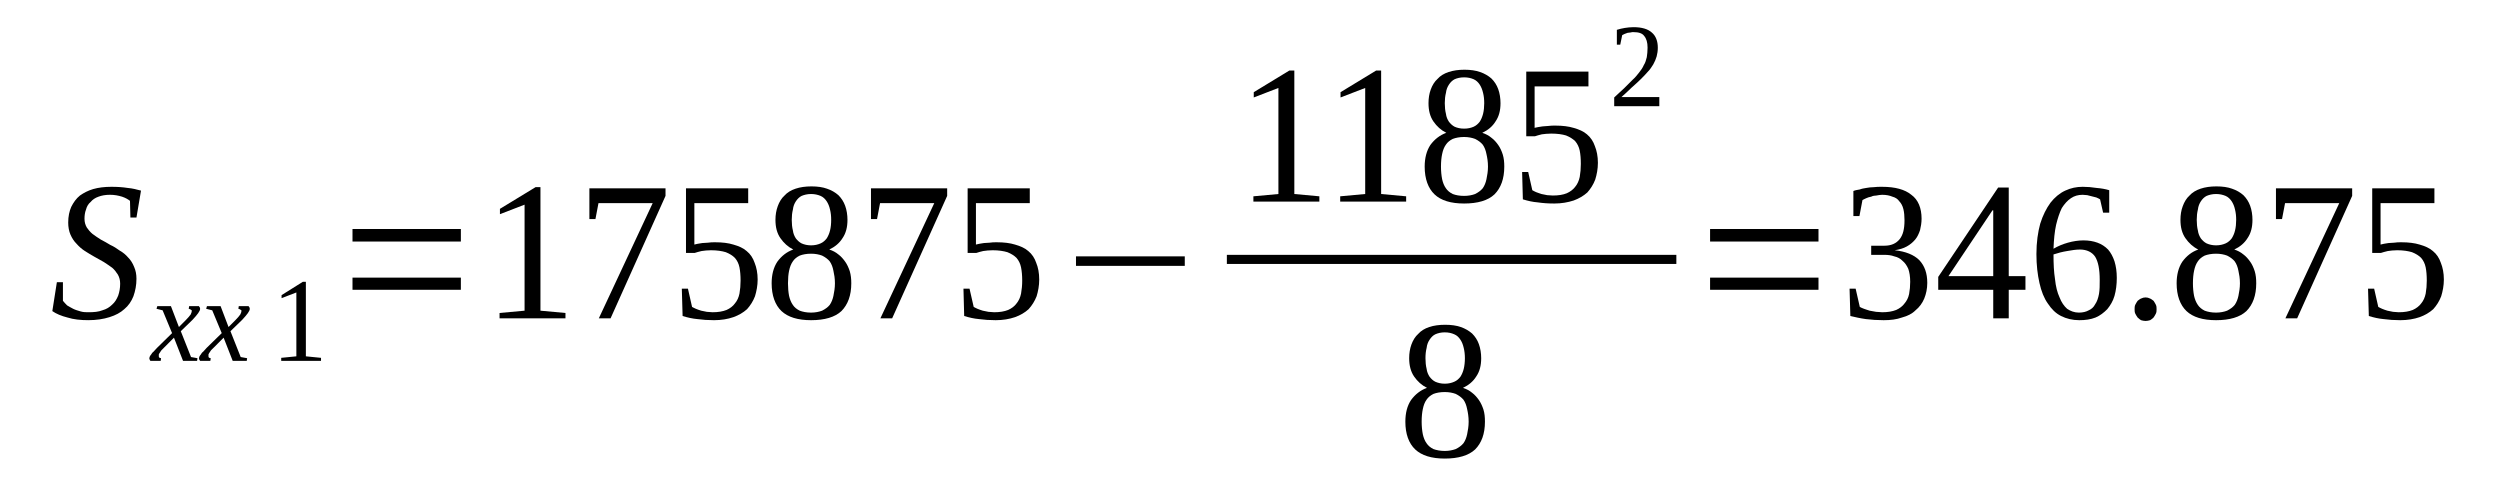
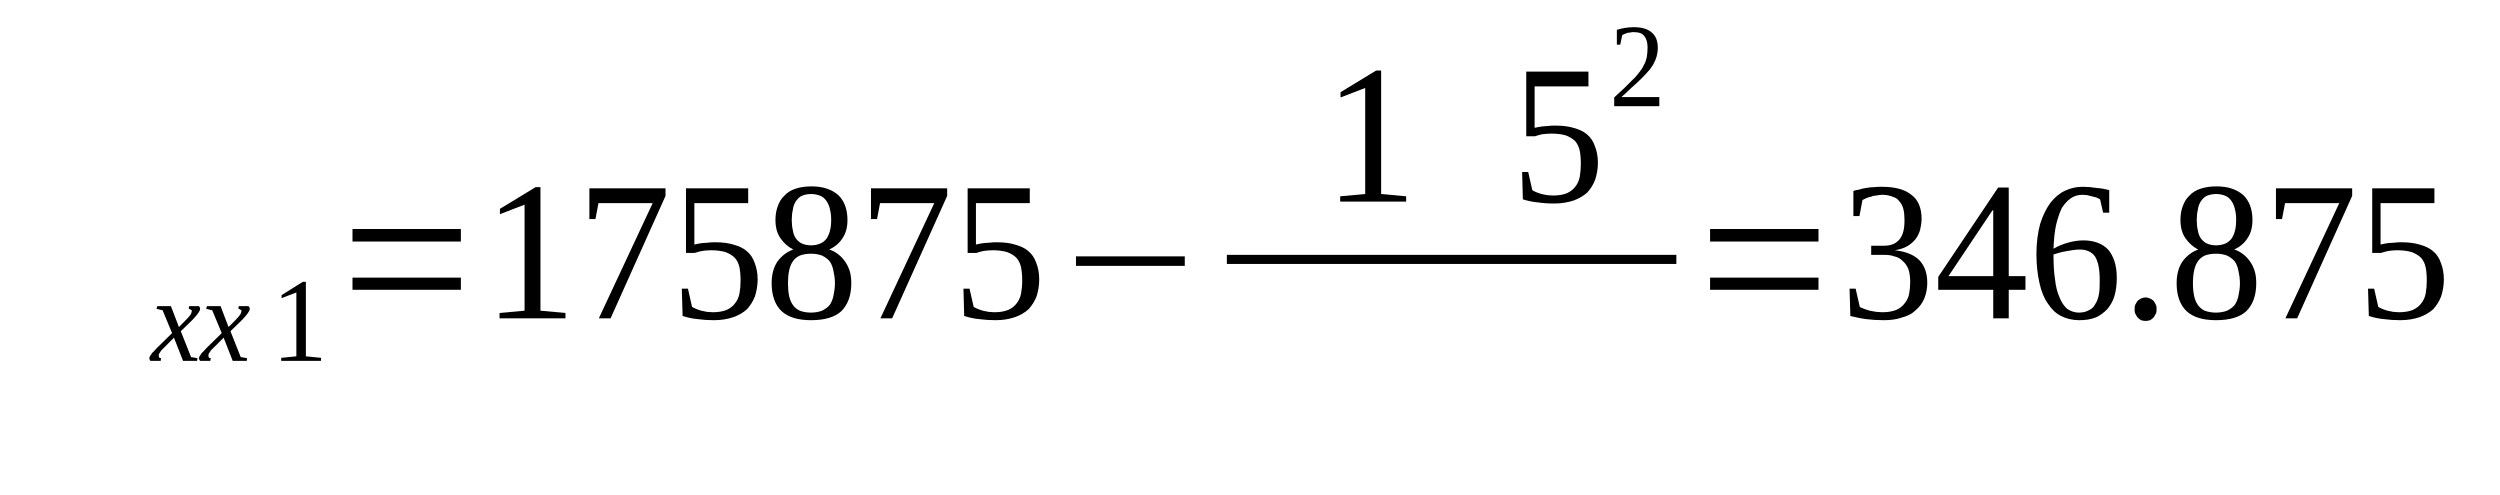
<svg xmlns="http://www.w3.org/2000/svg" height="37pt" version="1.1" viewBox="0 -37 187 37" width="187pt">
  <defs>
    <clipPath id="clip1">
      <path clip-rule="evenodd" d="M0 -36.988H186.969V-0.027H0V-36.988" />
    </clipPath>
  </defs>
  <g id="page1">
    <g>
-       <path clip-path="url(#clip1)" d="M4.254 -15.891H4.707V-14.5C4.793 -14.387 4.906 -14.273 5.02 -14.156C5.16 -14.074 5.301 -13.988 5.473 -13.902C5.641 -13.816 5.84 -13.762 6.039 -13.703C6.238 -13.645 6.434 -13.645 6.633 -13.645C7.031 -13.645 7.371 -13.676 7.656 -13.789C7.965 -13.875 8.191 -14.016 8.391 -14.215C8.59 -14.387 8.73 -14.613 8.844 -14.898C8.93 -15.152 8.988 -15.438 8.988 -15.777C8.988 -16.035 8.93 -16.262 8.816 -16.461C8.703 -16.633 8.562 -16.832 8.391 -16.973C8.191 -17.113 7.996 -17.258 7.77 -17.398C7.543 -17.543 7.285 -17.656 7.059 -17.797C6.805 -17.938 6.578 -18.082 6.352 -18.223C6.125 -18.367 5.898 -18.566 5.727 -18.766C5.527 -18.961 5.387 -19.191 5.273 -19.445C5.16 -19.703 5.102 -20.016 5.102 -20.355C5.102 -20.812 5.188 -21.207 5.328 -21.523C5.5 -21.863 5.699 -22.148 5.98 -22.375C6.266 -22.574 6.578 -22.742 6.973 -22.859C7.371 -22.973 7.824 -23.027 8.336 -23.027C8.789 -23.027 9.184 -23 9.555 -22.941C9.895 -22.914 10.234 -22.828 10.547 -22.742L10.207 -20.727H9.754L9.723 -21.977C9.582 -22.09 9.383 -22.203 9.129 -22.289C8.844 -22.375 8.562 -22.43 8.223 -22.43C7.883 -22.43 7.598 -22.375 7.371 -22.289C7.117 -22.203 6.918 -22.062 6.777 -21.891C6.605 -21.75 6.492 -21.551 6.434 -21.324C6.352 -21.125 6.32 -20.867 6.32 -20.641C6.32 -20.383 6.379 -20.184 6.492 -19.984C6.605 -19.816 6.746 -19.645 6.918 -19.504C7.117 -19.359 7.313 -19.219 7.543 -19.078C7.77 -18.961 8.023 -18.82 8.25 -18.68C8.504 -18.566 8.73 -18.422 8.957 -18.254C9.215 -18.109 9.414 -17.938 9.582 -17.742C9.781 -17.543 9.922 -17.312 10.035 -17.031C10.148 -16.773 10.207 -16.488 10.207 -16.148C10.207 -15.664 10.121 -15.238 9.98 -14.84C9.836 -14.473 9.609 -14.129 9.297 -13.875C9.016 -13.617 8.648 -13.418 8.191 -13.277C7.738 -13.133 7.199 -13.051 6.605 -13.051C6.039 -13.051 5.5 -13.105 5.047 -13.25C4.594 -13.363 4.195 -13.531 3.914 -13.73L4.254 -15.891Z" fill-rule="evenodd" />
      <path clip-path="url(#clip1)" d="M12.305 -11.031C12.219 -10.945 12.133 -10.859 12.078 -10.804C12.02 -10.746 11.992 -10.66 11.965 -10.632C11.906 -10.574 11.906 -10.519 11.879 -10.492C11.879 -10.433 11.879 -10.406 11.879 -10.374C11.879 -10.32 11.879 -10.293 11.906 -10.261C11.934 -10.234 11.992 -10.207 12.047 -10.207L12.02 -10.007H11.254C11.227 -10.035 11.227 -10.035 11.199 -10.093C11.199 -10.121 11.168 -10.148 11.168 -10.207C11.168 -10.234 11.199 -10.293 11.199 -10.32C11.227 -10.374 11.254 -10.433 11.312 -10.492C11.34 -10.546 11.398 -10.632 11.48 -10.691C11.539 -10.773 11.652 -10.859 11.738 -10.972L12.871 -12.082L12.164 -13.789L11.707 -13.902L11.766 -14.101H12.785L13.383 -12.539L13.891 -13.05C14.062 -13.218 14.176 -13.363 14.262 -13.476C14.316 -13.589 14.344 -13.675 14.344 -13.73C14.344 -13.761 14.344 -13.789 14.344 -13.789C14.316 -13.816 14.289 -13.816 14.262 -13.843C14.262 -13.843 14.23 -13.874 14.203 -13.874C14.176 -13.874 14.148 -13.902 14.117 -13.902L14.148 -14.101H14.883C14.883 -14.074 14.91 -14.043 14.941 -14.015C14.941 -13.988 14.969 -13.96 14.969 -13.902C14.969 -13.73 14.77 -13.476 14.402 -13.078L13.523 -12.226L14.289 -10.293L14.77 -10.207L14.742 -10.007H13.691L13.012 -11.742L12.305 -11.031Z" fill-rule="evenodd" />
      <path clip-path="url(#clip1)" d="M16.02 -11.031C15.934 -10.945 15.848 -10.859 15.789 -10.804C15.734 -10.746 15.707 -10.66 15.676 -10.632C15.621 -10.574 15.621 -10.519 15.594 -10.492C15.594 -10.433 15.594 -10.406 15.594 -10.374C15.594 -10.32 15.594 -10.293 15.621 -10.261C15.648 -10.234 15.707 -10.207 15.762 -10.207L15.734 -10.007H14.969C14.941 -10.035 14.941 -10.035 14.91 -10.093C14.91 -10.121 14.883 -10.148 14.883 -10.207C14.883 -10.234 14.91 -10.293 14.91 -10.32C14.941 -10.374 14.969 -10.433 15.027 -10.492C15.055 -10.546 15.109 -10.632 15.195 -10.691C15.254 -10.773 15.367 -10.859 15.449 -10.972L16.586 -12.082L15.875 -13.789L15.422 -13.902L15.48 -14.101H16.5L17.094 -12.539L17.605 -13.05C17.777 -13.218 17.891 -13.363 17.973 -13.476C18.031 -13.589 18.059 -13.675 18.059 -13.73C18.059 -13.761 18.059 -13.789 18.059 -13.789C18.031 -13.816 18.004 -13.816 17.973 -13.843C17.973 -13.843 17.945 -13.874 17.918 -13.874C17.891 -13.874 17.859 -13.902 17.832 -13.902L17.859 -14.101H18.598C18.598 -14.074 18.625 -14.043 18.656 -14.015C18.656 -13.988 18.684 -13.96 18.684 -13.902C18.684 -13.73 18.484 -13.476 18.117 -13.078L17.238 -12.226L18.004 -10.293L18.484 -10.207L18.457 -10.007H17.406L16.727 -11.742L16.02 -11.031Z" fill-rule="evenodd" />
      <path clip-path="url(#clip1)" d="M22.879 -10.347L24.012 -10.234V-10.007H21.035V-10.234L22.168 -10.347V-15.124L21.062 -14.699V-14.925L22.652 -15.921H22.879V-10.347Z" fill-rule="evenodd" />
      <path clip-path="url(#clip1)" d="M26.367 -15.324V-16.234H34.473V-15.324H26.367ZM26.367 -18.933V-19.871H34.473V-18.933H26.367Z" fill-rule="evenodd" />
      <path clip-path="url(#clip1)" d="M40.426 -13.761L42.297 -13.589V-13.191H37.367V-13.589L39.238 -13.761V-21.691L37.395 -20.98V-21.378L40.059 -23H40.426V-13.761Z" fill-rule="evenodd" />
      <path clip-path="url(#clip1)" d="M44.539 -20.613H44.086V-22.914H49.781V-22.347L45.672 -13.191H44.793L48.82 -21.804H44.766L44.539 -20.613Z" fill-rule="evenodd" />
      <path clip-path="url(#clip1)" d="M53.496 -18.878C54.035 -18.878 54.488 -18.82 54.855 -18.706C55.254 -18.593 55.594 -18.449 55.848 -18.222C56.133 -17.996 56.332 -17.683 56.445 -17.343C56.586 -17 56.672 -16.574 56.672 -16.089C56.672 -15.636 56.586 -15.21 56.473 -14.839C56.332 -14.472 56.133 -14.156 55.879 -13.874C55.594 -13.617 55.254 -13.418 54.855 -13.277C54.434 -13.132 53.949 -13.05 53.41 -13.05C52.957 -13.05 52.562 -13.078 52.164 -13.132C51.797 -13.164 51.426 -13.249 51.059 -13.363L51 -15.41H51.457L51.766 -14.043C51.852 -13.988 51.938 -13.96 52.051 -13.902C52.164 -13.843 52.305 -13.816 52.449 -13.761C52.59 -13.73 52.73 -13.703 52.871 -13.675C53.016 -13.675 53.156 -13.644 53.297 -13.644C53.723 -13.644 54.062 -13.703 54.348 -13.816C54.602 -13.929 54.828 -14.101 54.969 -14.3C55.141 -14.499 55.254 -14.753 55.312 -15.039C55.367 -15.351 55.395 -15.664 55.395 -16.007C55.395 -16.402 55.367 -16.718 55.312 -17C55.254 -17.285 55.141 -17.511 54.969 -17.71C54.801 -17.882 54.574 -18.023 54.289 -18.136C54.008 -18.222 53.637 -18.281 53.184 -18.281C52.93 -18.281 52.676 -18.253 52.477 -18.222C52.277 -18.168 52.105 -18.136 51.965 -18.081H51.312V-22.914H55.965V-21.804H51.938V-18.706C51.992 -18.734 52.105 -18.734 52.191 -18.765C52.305 -18.793 52.418 -18.793 52.531 -18.82C52.676 -18.82 52.816 -18.847 52.957 -18.847C53.129 -18.878 53.297 -18.878 53.496 -18.878Z" fill-rule="evenodd" />
      <path clip-path="url(#clip1)" d="M63.391 -20.554C63.391 -20.015 63.277 -19.558 63.023 -19.191C62.797 -18.82 62.453 -18.535 62.031 -18.335C62.285 -18.253 62.512 -18.136 62.711 -17.968C62.91 -17.824 63.078 -17.625 63.219 -17.425C63.363 -17.23 63.477 -16.972 63.562 -16.718C63.645 -16.433 63.676 -16.148 63.676 -15.808C63.676 -14.898 63.418 -14.214 62.938 -13.73C62.453 -13.277 61.691 -13.05 60.668 -13.05C59.676 -13.05 58.941 -13.277 58.457 -13.73C57.977 -14.187 57.719 -14.898 57.719 -15.808C57.719 -16.46 57.863 -17 58.145 -17.425C58.457 -17.855 58.855 -18.168 59.336 -18.335C58.941 -18.535 58.629 -18.82 58.371 -19.191C58.117 -19.558 58.004 -20.015 58.004 -20.554C58.004 -20.925 58.062 -21.265 58.176 -21.578C58.289 -21.89 58.457 -22.175 58.684 -22.375C58.883 -22.601 59.168 -22.773 59.508 -22.886C59.848 -23 60.242 -23.058 60.699 -23.058C61.152 -23.058 61.547 -23 61.859 -22.886C62.199 -22.773 62.484 -22.601 62.711 -22.402C62.938 -22.175 63.105 -21.918 63.219 -21.605C63.332 -21.293 63.391 -20.925 63.391 -20.554ZM62.453 -15.808C62.453 -16.175 62.398 -16.488 62.34 -16.746C62.285 -17.031 62.199 -17.257 62.059 -17.456C61.918 -17.625 61.719 -17.769 61.492 -17.882C61.266 -17.968 60.98 -18.023 60.668 -18.023C60.328 -18.023 60.047 -17.968 59.82 -17.882C59.59 -17.769 59.422 -17.625 59.309 -17.456C59.168 -17.257 59.082 -17.031 59.023 -16.746C58.969 -16.488 58.941 -16.175 58.941 -15.808C58.941 -15.464 58.969 -15.152 59.023 -14.867C59.082 -14.613 59.168 -14.386 59.309 -14.187C59.422 -14.015 59.59 -13.874 59.82 -13.761C60.047 -13.675 60.328 -13.617 60.668 -13.617C60.98 -13.617 61.266 -13.675 61.492 -13.761C61.719 -13.874 61.918 -14.015 62.059 -14.187C62.199 -14.386 62.285 -14.613 62.34 -14.867C62.398 -15.152 62.453 -15.464 62.453 -15.808ZM62.172 -20.554C62.172 -20.839 62.145 -21.093 62.086 -21.324C62.031 -21.578 61.945 -21.777 61.832 -21.949C61.719 -22.117 61.578 -22.261 61.379 -22.347C61.18 -22.429 60.953 -22.488 60.668 -22.488C60.387 -22.488 60.16 -22.429 59.961 -22.347C59.789 -22.261 59.648 -22.117 59.535 -21.949C59.422 -21.777 59.336 -21.578 59.309 -21.324C59.25 -21.093 59.223 -20.839 59.223 -20.554C59.223 -20.269 59.25 -19.984 59.309 -19.757C59.336 -19.531 59.422 -19.332 59.535 -19.16C59.648 -19.019 59.789 -18.878 59.961 -18.793C60.16 -18.706 60.387 -18.648 60.668 -18.648C60.953 -18.648 61.18 -18.706 61.379 -18.793C61.578 -18.878 61.719 -19.019 61.832 -19.16C61.945 -19.332 62.031 -19.531 62.086 -19.757C62.145 -19.984 62.172 -20.269 62.172 -20.554Z" fill-rule="evenodd" />
      <path clip-path="url(#clip1)" d="M65.602 -20.613H65.149V-22.914H70.848V-22.347L66.734 -13.191H65.855L69.883 -21.804H65.828L65.602 -20.613Z" fill-rule="evenodd" />
      <path clip-path="url(#clip1)" d="M74.558 -18.878C75.098 -18.878 75.555 -18.82 75.922 -18.706C76.317 -18.593 76.66 -18.449 76.914 -18.222C77.195 -17.996 77.395 -17.683 77.508 -17.343C77.652 -17 77.734 -16.574 77.734 -16.089C77.734 -15.636 77.652 -15.21 77.539 -14.839C77.395 -14.472 77.195 -14.156 76.941 -13.874C76.66 -13.617 76.317 -13.418 75.922 -13.277C75.496 -13.132 75.016 -13.05 74.477 -13.05C74.024 -13.05 73.625 -13.078 73.227 -13.132C72.859 -13.164 72.492 -13.249 72.121 -13.363L72.067 -15.41H72.52L72.832 -14.043C72.918 -13.988 73 -13.96 73.113 -13.902C73.227 -13.843 73.371 -13.816 73.512 -13.761C73.652 -13.73 73.797 -13.703 73.937 -13.675C74.078 -13.675 74.219 -13.644 74.363 -13.644C74.789 -13.644 75.129 -13.703 75.41 -13.816C75.668 -13.929 75.895 -14.101 76.035 -14.3C76.203 -14.499 76.317 -14.753 76.375 -15.039C76.43 -15.351 76.461 -15.664 76.461 -16.007C76.461 -16.402 76.43 -16.718 76.375 -17C76.317 -17.285 76.203 -17.511 76.035 -17.71C75.863 -17.882 75.637 -18.023 75.355 -18.136C75.07 -18.222 74.703 -18.281 74.25 -18.281C73.992 -18.281 73.738 -18.253 73.539 -18.222C73.34 -18.168 73.172 -18.136 73.031 -18.081H72.379V-22.914H77.027V-21.804H73V-18.706C73.058 -18.734 73.172 -18.734 73.258 -18.765C73.371 -18.793 73.484 -18.793 73.598 -18.82C73.738 -18.82 73.879 -18.847 74.024 -18.847C74.191 -18.878 74.363 -18.878 74.558 -18.878Z" fill-rule="evenodd" />
      <path clip-path="url(#clip1)" d="M80.484 -17.113V-17.824H88.621V-17.113H80.484Z" fill-rule="evenodd" />
-       <path clip-path="url(#clip1)" d="M96.816 -22.488L98.688 -22.316V-21.918H93.754V-22.316L95.625 -22.488V-30.421L93.781 -29.71V-30.105L96.445 -31.726H96.816V-22.488Z" fill-rule="evenodd" />
      <path clip-path="url(#clip1)" d="M103.309 -22.488L105.18 -22.316V-21.918H100.246V-22.316L102.117 -22.488V-30.421L100.273 -29.71V-30.105L102.938 -31.726H103.309V-22.488Z" fill-rule="evenodd" />
-       <path clip-path="url(#clip1)" d="M112.238 -29.281C112.238 -28.742 112.125 -28.289 111.867 -27.918C111.641 -27.546 111.301 -27.265 110.875 -27.066C111.133 -26.98 111.359 -26.867 111.559 -26.695C111.754 -26.554 111.926 -26.355 112.066 -26.156C112.211 -25.957 112.324 -25.699 112.406 -25.445C112.492 -25.16 112.52 -24.875 112.52 -24.535C112.52 -23.625 112.266 -22.941 111.785 -22.46C111.301 -22.003 110.535 -21.777 109.516 -21.777C108.523 -21.777 107.785 -22.003 107.305 -22.46C106.824 -22.914 106.566 -23.625 106.566 -24.535C106.566 -25.187 106.711 -25.73 106.992 -26.156C107.305 -26.582 107.703 -26.894 108.184 -27.066C107.785 -27.265 107.477 -27.546 107.219 -27.918C106.965 -28.289 106.852 -28.742 106.852 -29.281C106.852 -29.652 106.906 -29.992 107.02 -30.304C107.133 -30.617 107.305 -30.902 107.531 -31.101C107.73 -31.328 108.012 -31.5 108.355 -31.613C108.695 -31.726 109.09 -31.785 109.543 -31.785C109.996 -31.785 110.395 -31.726 110.707 -31.613C111.047 -31.5 111.332 -31.328 111.559 -31.128C111.785 -30.902 111.953 -30.648 112.066 -30.335C112.18 -30.023 112.238 -29.652 112.238 -29.281ZM111.301 -24.535C111.301 -24.906 111.246 -25.218 111.188 -25.472C111.133 -25.757 111.047 -25.984 110.906 -26.183C110.762 -26.355 110.566 -26.496 110.34 -26.609C110.113 -26.695 109.828 -26.753 109.516 -26.753C109.176 -26.753 108.891 -26.695 108.664 -26.609C108.438 -26.496 108.27 -26.355 108.156 -26.183C108.012 -25.984 107.93 -25.757 107.871 -25.472C107.816 -25.218 107.785 -24.906 107.785 -24.535C107.785 -24.195 107.816 -23.882 107.871 -23.597C107.93 -23.339 108.012 -23.113 108.156 -22.914C108.27 -22.742 108.438 -22.601 108.664 -22.488C108.891 -22.402 109.176 -22.347 109.516 -22.347C109.828 -22.347 110.113 -22.402 110.34 -22.488C110.566 -22.601 110.762 -22.742 110.906 -22.914C111.047 -23.113 111.133 -23.339 111.188 -23.597C111.246 -23.882 111.301 -24.195 111.301 -24.535ZM111.02 -29.281C111.02 -29.566 110.992 -29.824 110.934 -30.05C110.875 -30.304 110.793 -30.503 110.68 -30.675C110.566 -30.847 110.422 -30.988 110.227 -31.074C110.027 -31.16 109.801 -31.214 109.516 -31.214C109.234 -31.214 109.004 -31.16 108.809 -31.074C108.637 -30.988 108.496 -30.847 108.383 -30.675C108.27 -30.503 108.184 -30.304 108.156 -30.05C108.098 -29.824 108.07 -29.566 108.07 -29.281C108.07 -29 108.098 -28.714 108.156 -28.488C108.184 -28.257 108.27 -28.058 108.383 -27.89C108.496 -27.746 108.637 -27.605 108.809 -27.519C109.004 -27.433 109.234 -27.378 109.516 -27.378C109.801 -27.378 110.027 -27.433 110.227 -27.519C110.422 -27.605 110.566 -27.746 110.68 -27.89C110.793 -28.058 110.875 -28.257 110.934 -28.488C110.992 -28.714 111.02 -29 111.02 -29.281Z" fill-rule="evenodd" />
      <path clip-path="url(#clip1)" d="M116.348 -27.605C116.887 -27.605 117.34 -27.546 117.711 -27.433C118.105 -27.32 118.445 -27.179 118.703 -26.953C118.984 -26.722 119.184 -26.41 119.297 -26.07C119.438 -25.73 119.523 -25.3 119.523 -24.82C119.523 -24.363 119.438 -23.937 119.324 -23.57C119.184 -23.199 118.984 -22.886 118.73 -22.601C118.445 -22.347 118.105 -22.148 117.711 -22.003C117.285 -21.863 116.801 -21.777 116.262 -21.777C115.809 -21.777 115.414 -21.804 115.016 -21.863C114.648 -21.89 114.277 -21.976 113.91 -22.089L113.855 -24.136H114.309L114.617 -22.773C114.703 -22.714 114.789 -22.687 114.902 -22.628C115.016 -22.574 115.156 -22.546 115.301 -22.488C115.441 -22.46 115.582 -22.429 115.727 -22.402C115.867 -22.402 116.008 -22.375 116.148 -22.375C116.574 -22.375 116.914 -22.429 117.199 -22.546C117.453 -22.66 117.68 -22.828 117.824 -23.027C117.992 -23.226 118.105 -23.484 118.164 -23.765C118.219 -24.082 118.246 -24.394 118.246 -24.734C118.246 -25.132 118.219 -25.445 118.164 -25.73C118.105 -26.011 117.992 -26.242 117.824 -26.441C117.652 -26.609 117.426 -26.753 117.141 -26.867C116.859 -26.953 116.488 -27.007 116.035 -27.007C115.781 -27.007 115.527 -26.98 115.328 -26.953C115.129 -26.894 114.961 -26.867 114.816 -26.808H114.164V-31.644H118.816V-30.535H114.789V-27.433C114.848 -27.464 114.961 -27.464 115.043 -27.492C115.156 -27.519 115.27 -27.519 115.383 -27.546C115.527 -27.546 115.668 -27.578 115.809 -27.578C115.98 -27.605 116.148 -27.605 116.348 -27.605Z" fill-rule="evenodd" />
      <path clip-path="url(#clip1)" d="M124.117 -29.054H120.742V-29.71C121.027 -29.964 121.281 -30.222 121.508 -30.421C121.734 -30.648 121.934 -30.847 122.133 -31.046C122.332 -31.214 122.473 -31.414 122.613 -31.585C122.754 -31.757 122.867 -31.925 122.953 -32.124C123.066 -32.296 123.125 -32.496 123.18 -32.722C123.211 -32.921 123.238 -33.179 123.238 -33.433C123.238 -33.832 123.152 -34.117 122.98 -34.316C122.84 -34.515 122.559 -34.597 122.187 -34.597C122.102 -34.597 122.047 -34.597 121.961 -34.57C121.875 -34.57 121.793 -34.542 121.734 -34.542C121.648 -34.515 121.594 -34.484 121.508 -34.457C121.453 -34.429 121.395 -34.398 121.34 -34.371L121.195 -33.66H120.941V-34.769C121.141 -34.828 121.34 -34.882 121.535 -34.91C121.734 -34.941 121.961 -34.968 122.187 -34.968C122.813 -34.968 123.266 -34.828 123.551 -34.57C123.859 -34.316 124.004 -33.917 124.004 -33.433C124.004 -33.207 123.973 -32.98 123.918 -32.781C123.859 -32.582 123.777 -32.382 123.664 -32.183C123.551 -32.011 123.437 -31.812 123.266 -31.644C123.098 -31.445 122.926 -31.273 122.727 -31.074C122.527 -30.875 122.301 -30.675 122.047 -30.449C121.82 -30.222 121.566 -29.992 121.281 -29.738H124.117V-29.054Z" fill-rule="evenodd" />
      <path clip-path="url(#clip1)" d="M91.769 -17.937H125.391V-17.257H91.769V-17.937Z" fill-rule="evenodd" />
-       <path clip-path="url(#clip1)" d="M110.793 -10.207C110.793 -9.668 110.68 -9.21 110.422 -8.839C110.195 -8.472 109.855 -8.187 109.43 -7.988C109.688 -7.902 109.914 -7.789 110.113 -7.621C110.309 -7.476 110.48 -7.277 110.621 -7.078C110.762 -6.878 110.875 -6.625 110.961 -6.367C111.047 -6.085 111.074 -5.8 111.074 -5.457C111.074 -4.546 110.82 -3.867 110.34 -3.382C109.855 -2.929 109.09 -2.699 108.07 -2.699C107.078 -2.699 106.34 -2.929 105.859 -3.382C105.375 -3.839 105.121 -4.546 105.121 -5.457C105.121 -6.113 105.262 -6.652 105.547 -7.078C105.859 -7.503 106.254 -7.816 106.738 -7.988C106.34 -8.187 106.027 -8.472 105.773 -8.839C105.52 -9.21 105.406 -9.668 105.406 -10.207C105.406 -10.574 105.461 -10.918 105.574 -11.23C105.688 -11.543 105.859 -11.828 106.086 -12.027C106.285 -12.253 106.566 -12.425 106.906 -12.539C107.25 -12.652 107.645 -12.707 108.098 -12.707C108.551 -12.707 108.949 -12.652 109.262 -12.539C109.602 -12.425 109.883 -12.253 110.113 -12.054C110.34 -11.828 110.508 -11.57 110.621 -11.257C110.734 -10.945 110.793 -10.574 110.793 -10.207ZM109.855 -5.457C109.855 -5.828 109.801 -6.14 109.742 -6.398C109.688 -6.679 109.602 -6.91 109.461 -7.109C109.316 -7.277 109.121 -7.421 108.891 -7.535C108.664 -7.621 108.383 -7.675 108.07 -7.675C107.73 -7.675 107.445 -7.621 107.219 -7.535C106.992 -7.421 106.824 -7.277 106.711 -7.109C106.566 -6.91 106.484 -6.679 106.426 -6.398C106.371 -6.14 106.34 -5.828 106.34 -5.457C106.34 -5.117 106.371 -4.804 106.426 -4.519C106.484 -4.265 106.566 -4.035 106.711 -3.839C106.824 -3.667 106.992 -3.523 107.219 -3.41C107.445 -3.328 107.73 -3.269 108.07 -3.269C108.383 -3.269 108.664 -3.328 108.891 -3.41C109.121 -3.523 109.316 -3.667 109.461 -3.839C109.602 -4.035 109.688 -4.265 109.742 -4.519C109.801 -4.804 109.855 -5.117 109.855 -5.457ZM109.574 -10.207C109.574 -10.492 109.543 -10.746 109.488 -10.972C109.43 -11.23 109.348 -11.429 109.234 -11.597C109.121 -11.769 108.977 -11.914 108.777 -11.996C108.582 -12.082 108.355 -12.14 108.07 -12.14C107.785 -12.14 107.559 -12.082 107.363 -11.996C107.191 -11.914 107.051 -11.769 106.938 -11.597C106.824 -11.429 106.738 -11.23 106.711 -10.972C106.652 -10.746 106.625 -10.492 106.625 -10.207S106.652 -9.636 106.711 -9.41C106.738 -9.183 106.824 -8.984 106.938 -8.812C107.051 -8.671 107.191 -8.527 107.363 -8.445C107.559 -8.359 107.785 -8.3 108.07 -8.3C108.355 -8.3 108.582 -8.359 108.777 -8.445C108.977 -8.527 109.121 -8.671 109.234 -8.812C109.348 -8.984 109.43 -9.183 109.488 -9.41C109.543 -9.636 109.574 -9.921 109.574 -10.207Z" fill-rule="evenodd" />
      <path clip-path="url(#clip1)" d="M127.914 -15.324V-16.234H136.023V-15.324H127.914ZM127.914 -18.933V-19.871H136.023V-18.933H127.914Z" fill-rule="evenodd" />
      <path clip-path="url(#clip1)" d="M144.16 -15.835C144.16 -15.41 144.074 -15.011 143.934 -14.668C143.793 -14.328 143.563 -14.015 143.281 -13.789C143.027 -13.531 142.688 -13.363 142.262 -13.249C141.863 -13.105 141.41 -13.05 140.898 -13.05C140.445 -13.05 139.992 -13.078 139.566 -13.132C139.141 -13.191 138.773 -13.277 138.406 -13.363L138.348 -15.41H138.801L139.113 -14.043C139.199 -13.988 139.285 -13.96 139.426 -13.902C139.566 -13.843 139.707 -13.816 139.852 -13.761C140.02 -13.73 140.164 -13.703 140.332 -13.675C140.504 -13.675 140.645 -13.644 140.785 -13.644C141.211 -13.644 141.551 -13.703 141.836 -13.816C142.09 -13.929 142.316 -14.101 142.457 -14.3C142.629 -14.499 142.742 -14.726 142.801 -15.011C142.855 -15.296 142.883 -15.609 142.883 -15.921C142.883 -16.32 142.828 -16.632 142.742 -16.886C142.629 -17.144 142.488 -17.343 142.316 -17.484C142.148 -17.656 141.949 -17.769 141.691 -17.824C141.465 -17.91 141.211 -17.937 140.957 -17.937H139.965V-18.621H140.957C141.465 -18.621 141.836 -18.793 142.09 -19.105C142.344 -19.418 142.457 -19.871 142.457 -20.527C142.457 -20.839 142.43 -21.125 142.375 -21.351C142.316 -21.605 142.203 -21.804 142.063 -21.949C141.949 -22.117 141.777 -22.23 141.551 -22.289C141.352 -22.375 141.098 -22.429 140.785 -22.429C140.645 -22.429 140.504 -22.402 140.359 -22.375C140.219 -22.375 140.078 -22.347 139.965 -22.289C139.82 -22.261 139.707 -22.23 139.594 -22.175C139.48 -22.117 139.398 -22.089 139.312 -22.035L139.086 -20.839H138.633V-22.714C138.773 -22.773 138.945 -22.8 139.113 -22.828C139.254 -22.886 139.426 -22.914 139.594 -22.941C139.766 -22.972 139.965 -23 140.164 -23C140.332 -23.027 140.559 -23.027 140.785 -23.027C141.75 -23.027 142.488 -22.828 142.969 -22.429C143.48 -22.062 143.734 -21.437 143.734 -20.64C143.734 -20.328 143.68 -20.043 143.621 -19.789C143.535 -19.531 143.422 -19.277 143.254 -19.078C143.082 -18.878 142.883 -18.706 142.629 -18.566C142.375 -18.421 142.063 -18.335 141.723 -18.281C142.543 -18.195 143.168 -17.937 143.563 -17.543C143.961 -17.113 144.16 -16.574 144.16 -15.835Z" fill-rule="evenodd" />
      <path clip-path="url(#clip1)" d="M150.254 -15.324V-13.191H149.094V-15.324H144.98V-16.289L149.461 -22.972H150.254V-16.347H151.504V-15.324H150.254ZM149.094 -21.265H149.035L145.746 -16.347H149.094V-21.265Z" fill-rule="evenodd" />
      <path clip-path="url(#clip1)" d="M158.336 -16.207C158.336 -15.722 158.277 -15.265 158.164 -14.867C158.051 -14.472 157.852 -14.156 157.625 -13.874C157.371 -13.617 157.086 -13.39 156.746 -13.249C156.379 -13.105 155.98 -13.05 155.527 -13.05C155.02 -13.05 154.562 -13.164 154.168 -13.363C153.77 -13.562 153.457 -13.874 153.176 -14.3C152.891 -14.699 152.691 -15.21 152.551 -15.835C152.41 -16.46 152.324 -17.171 152.324 -17.996C152.324 -18.878 152.437 -19.644 152.609 -20.269C152.805 -20.894 153.063 -21.406 153.375 -21.835C153.684 -22.23 154.055 -22.546 154.48 -22.742C154.906 -22.941 155.328 -23.027 155.785 -23.027C156.125 -23.027 156.465 -23 156.832 -22.941C157.172 -22.914 157.484 -22.859 157.77 -22.773V-21.093H157.313L157.086 -22.089C157.004 -22.148 156.918 -22.175 156.805 -22.23C156.691 -22.261 156.578 -22.289 156.465 -22.316C156.352 -22.347 156.238 -22.375 156.125 -22.402C156.012 -22.402 155.898 -22.429 155.785 -22.429C155.441 -22.429 155.16 -22.347 154.906 -22.175C154.648 -22.003 154.422 -21.75 154.223 -21.437C154.055 -21.093 153.914 -20.668 153.797 -20.183C153.684 -19.671 153.629 -19.078 153.602 -18.394C153.941 -18.593 154.281 -18.734 154.676 -18.847C155.074 -18.96 155.473 -19.019 155.84 -19.019C156.238 -19.019 156.578 -18.96 156.891 -18.847C157.199 -18.734 157.457 -18.566 157.684 -18.335C157.883 -18.109 158.051 -17.796 158.164 -17.456C158.277 -17.085 158.336 -16.687 158.336 -16.207ZM155.5 -13.617C155.785 -13.617 156.039 -13.675 156.238 -13.789C156.434 -13.874 156.605 -14.015 156.719 -14.242C156.859 -14.441 156.945 -14.699 157.004 -15.011C157.059 -15.324 157.059 -15.664 157.059 -16.062C157.059 -16.859 156.945 -17.425 156.719 -17.796C156.492 -18.136 156.094 -18.335 155.586 -18.335C155.273 -18.335 154.961 -18.281 154.621 -18.222C154.281 -18.168 153.941 -18.081 153.602 -17.968C153.602 -17.257 153.629 -16.66 153.715 -16.121C153.77 -15.578 153.883 -15.124 154.055 -14.753C154.195 -14.386 154.395 -14.101 154.621 -13.902C154.875 -13.73 155.16 -13.617 155.5 -13.617Z" fill-rule="evenodd" />
      <path clip-path="url(#clip1)" d="M161.312 -13.874C161.312 -13.761 161.312 -13.644 161.254 -13.531C161.199 -13.418 161.141 -13.332 161.086 -13.249C161 -13.164 160.914 -13.105 160.828 -13.05C160.715 -13.019 160.602 -12.992 160.488 -12.992C160.375 -12.992 160.262 -13.019 160.148 -13.05C160.062 -13.105 159.98 -13.164 159.895 -13.249C159.836 -13.332 159.781 -13.418 159.723 -13.531C159.668 -13.644 159.668 -13.761 159.668 -13.874S159.668 -14.101 159.723 -14.214C159.781 -14.328 159.836 -14.414 159.895 -14.499C159.98 -14.554 160.062 -14.64 160.148 -14.668C160.262 -14.726 160.375 -14.753 160.488 -14.753C160.602 -14.753 160.715 -14.726 160.828 -14.668C160.914 -14.64 161 -14.554 161.086 -14.499C161.141 -14.414 161.199 -14.328 161.254 -14.214C161.312 -14.101 161.312 -13.988 161.312 -13.874Z" fill-rule="evenodd" />
      <path clip-path="url(#clip1)" d="M168.484 -20.554C168.484 -20.015 168.371 -19.558 168.117 -19.191C167.891 -18.82 167.547 -18.535 167.125 -18.335C167.379 -18.253 167.605 -18.136 167.805 -17.968C168.004 -17.824 168.172 -17.625 168.313 -17.425C168.457 -17.23 168.57 -16.972 168.652 -16.718C168.738 -16.433 168.766 -16.148 168.766 -15.808C168.766 -14.898 168.512 -14.214 168.031 -13.73C167.547 -13.277 166.781 -13.05 165.762 -13.05C164.77 -13.05 164.031 -13.277 163.551 -13.73C163.07 -14.187 162.812 -14.898 162.812 -15.808C162.812 -16.46 162.957 -17 163.238 -17.425C163.551 -17.855 163.949 -18.168 164.43 -18.335C164.031 -18.535 163.723 -18.82 163.465 -19.191C163.211 -19.558 163.098 -20.015 163.098 -20.554C163.098 -20.925 163.152 -21.265 163.27 -21.578C163.383 -21.89 163.551 -22.175 163.777 -22.375C163.977 -22.601 164.262 -22.773 164.602 -22.886C164.941 -23 165.336 -23.058 165.789 -23.058C166.246 -23.058 166.641 -23 166.953 -22.886C167.293 -22.773 167.578 -22.601 167.805 -22.402C168.031 -22.175 168.199 -21.918 168.313 -21.605C168.426 -21.293 168.484 -20.925 168.484 -20.554ZM167.547 -15.808C167.547 -16.175 167.492 -16.488 167.434 -16.746C167.379 -17.031 167.293 -17.257 167.152 -17.456C167.012 -17.625 166.813 -17.769 166.586 -17.882C166.36 -17.968 166.074 -18.023 165.762 -18.023C165.422 -18.023 165.141 -17.968 164.91 -17.882C164.684 -17.769 164.516 -17.625 164.402 -17.456C164.262 -17.257 164.176 -17.031 164.117 -16.746C164.062 -16.488 164.031 -16.175 164.031 -15.808C164.031 -15.464 164.062 -15.152 164.117 -14.867C164.176 -14.613 164.262 -14.386 164.402 -14.187C164.516 -14.015 164.684 -13.874 164.91 -13.761C165.141 -13.675 165.422 -13.617 165.762 -13.617C166.074 -13.617 166.36 -13.675 166.586 -13.761C166.813 -13.874 167.012 -14.015 167.152 -14.187C167.293 -14.386 167.379 -14.613 167.434 -14.867C167.492 -15.152 167.547 -15.464 167.547 -15.808ZM167.266 -20.554C167.266 -20.839 167.238 -21.093 167.18 -21.324C167.125 -21.578 167.039 -21.777 166.926 -21.949C166.813 -22.117 166.668 -22.261 166.473 -22.347C166.273 -22.429 166.047 -22.488 165.762 -22.488C165.48 -22.488 165.254 -22.429 165.055 -22.347C164.883 -22.261 164.742 -22.117 164.629 -21.949C164.516 -21.777 164.43 -21.578 164.402 -21.324C164.344 -21.093 164.316 -20.839 164.316 -20.554C164.316 -20.269 164.344 -19.984 164.402 -19.757C164.43 -19.531 164.516 -19.332 164.629 -19.16C164.742 -19.019 164.883 -18.878 165.055 -18.793C165.254 -18.706 165.48 -18.648 165.762 -18.648C166.047 -18.648 166.273 -18.706 166.473 -18.793C166.668 -18.878 166.813 -19.019 166.926 -19.16C167.039 -19.332 167.125 -19.531 167.18 -19.757C167.238 -19.984 167.266 -20.269 167.266 -20.554Z" fill-rule="evenodd" />
      <path clip-path="url(#clip1)" d="M170.695 -20.613H170.242V-22.914H175.942V-22.347L171.828 -13.191H170.949L174.976 -21.804H170.922L170.695 -20.613Z" fill-rule="evenodd" />
      <path clip-path="url(#clip1)" d="M179.625 -18.878C180.164 -18.878 180.617 -18.82 180.988 -18.706C181.383 -18.593 181.723 -18.449 181.98 -18.222C182.262 -17.996 182.461 -17.683 182.574 -17.343C182.715 -17 182.801 -16.574 182.801 -16.089C182.801 -15.636 182.715 -15.21 182.601 -14.839C182.461 -14.472 182.262 -14.156 182.008 -13.874C181.723 -13.617 181.383 -13.418 180.988 -13.277C180.563 -13.132 180.078 -13.05 179.539 -13.05C179.086 -13.05 178.691 -13.078 178.293 -13.132C177.926 -13.164 177.555 -13.249 177.188 -13.363L177.129 -15.41H177.586L177.895 -14.043C177.98 -13.988 178.066 -13.96 178.18 -13.902C178.293 -13.843 178.433 -13.816 178.578 -13.761C178.719 -13.73 178.859 -13.703 179 -13.675C179.145 -13.675 179.285 -13.644 179.426 -13.644C179.852 -13.644 180.191 -13.703 180.477 -13.816C180.73 -13.929 180.957 -14.101 181.102 -14.3C181.27 -14.499 181.383 -14.753 181.441 -15.039C181.496 -15.351 181.523 -15.664 181.523 -16.007C181.523 -16.402 181.496 -16.718 181.441 -17C181.383 -17.285 181.27 -17.511 181.102 -17.71C180.93 -17.882 180.703 -18.023 180.418 -18.136C180.137 -18.222 179.766 -18.281 179.313 -18.281C179.059 -18.281 178.805 -18.253 178.606 -18.222C178.406 -18.168 178.238 -18.136 178.094 -18.081H177.442V-22.914H182.094V-21.804H178.066V-18.706C178.125 -18.734 178.238 -18.734 178.32 -18.765C178.433 -18.793 178.547 -18.793 178.66 -18.82C178.805 -18.82 178.945 -18.847 179.086 -18.847C179.258 -18.878 179.426 -18.878 179.625 -18.878Z" fill-rule="evenodd" />
    </g>
  </g>
</svg>